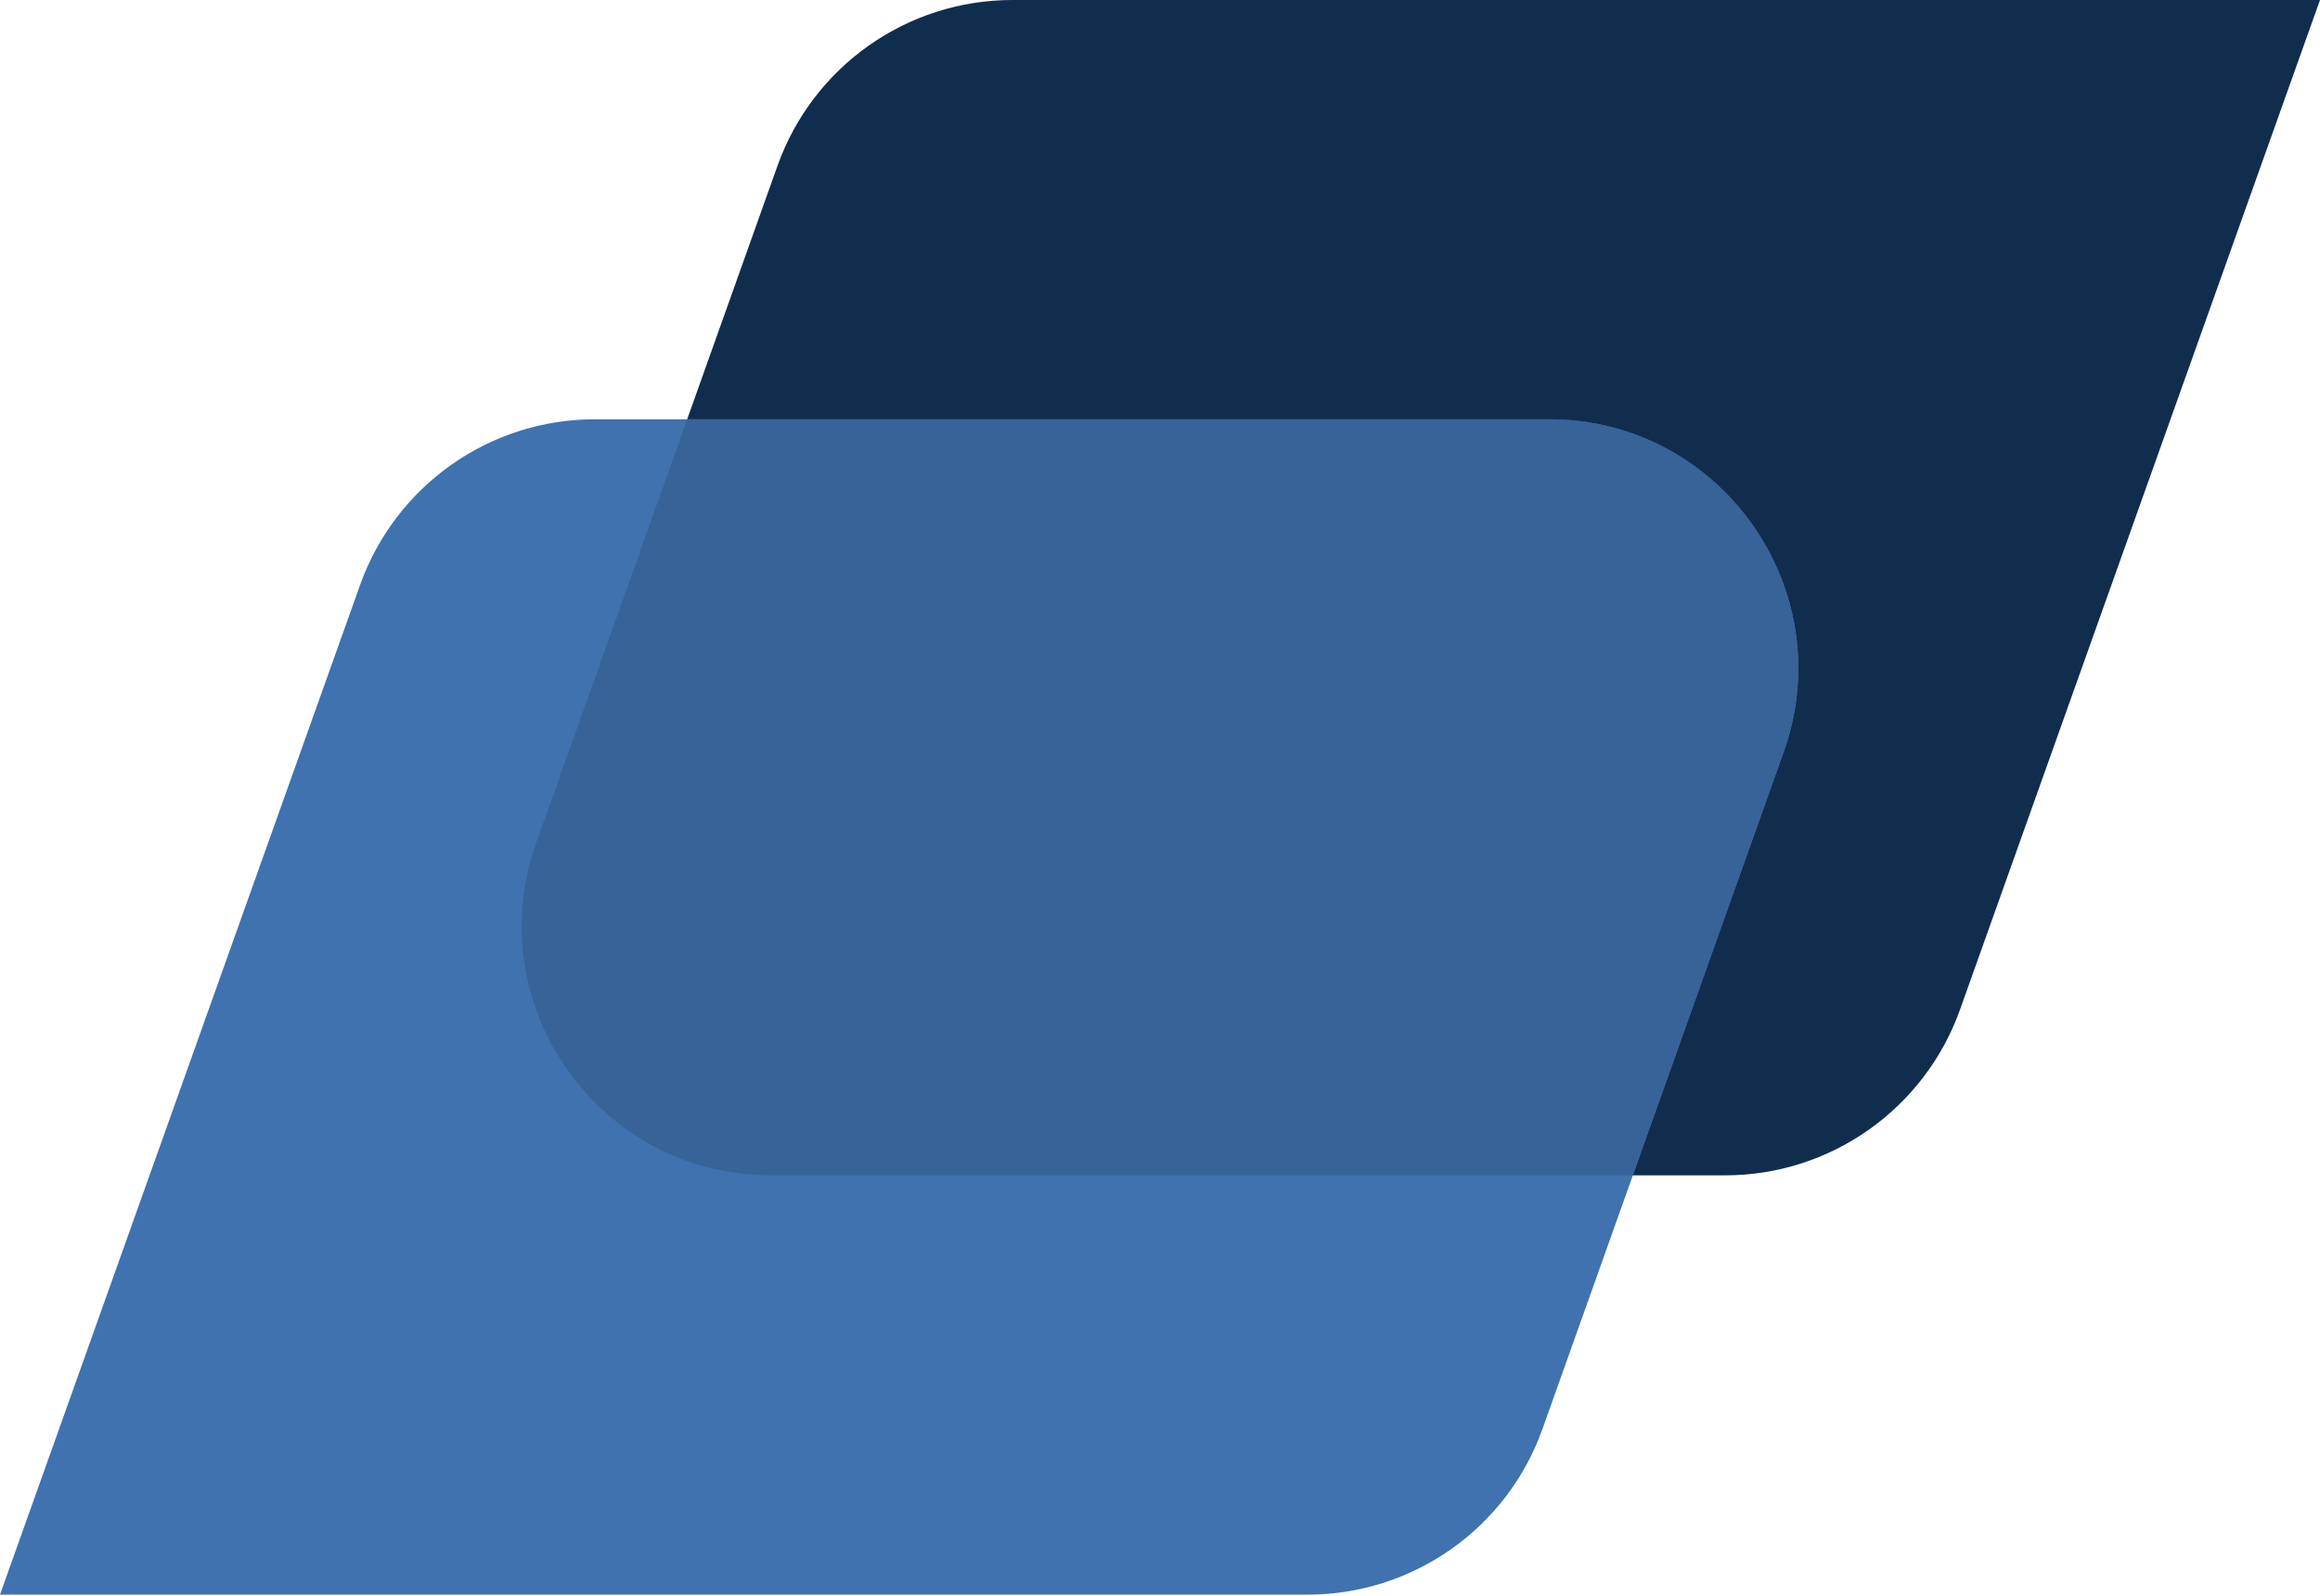
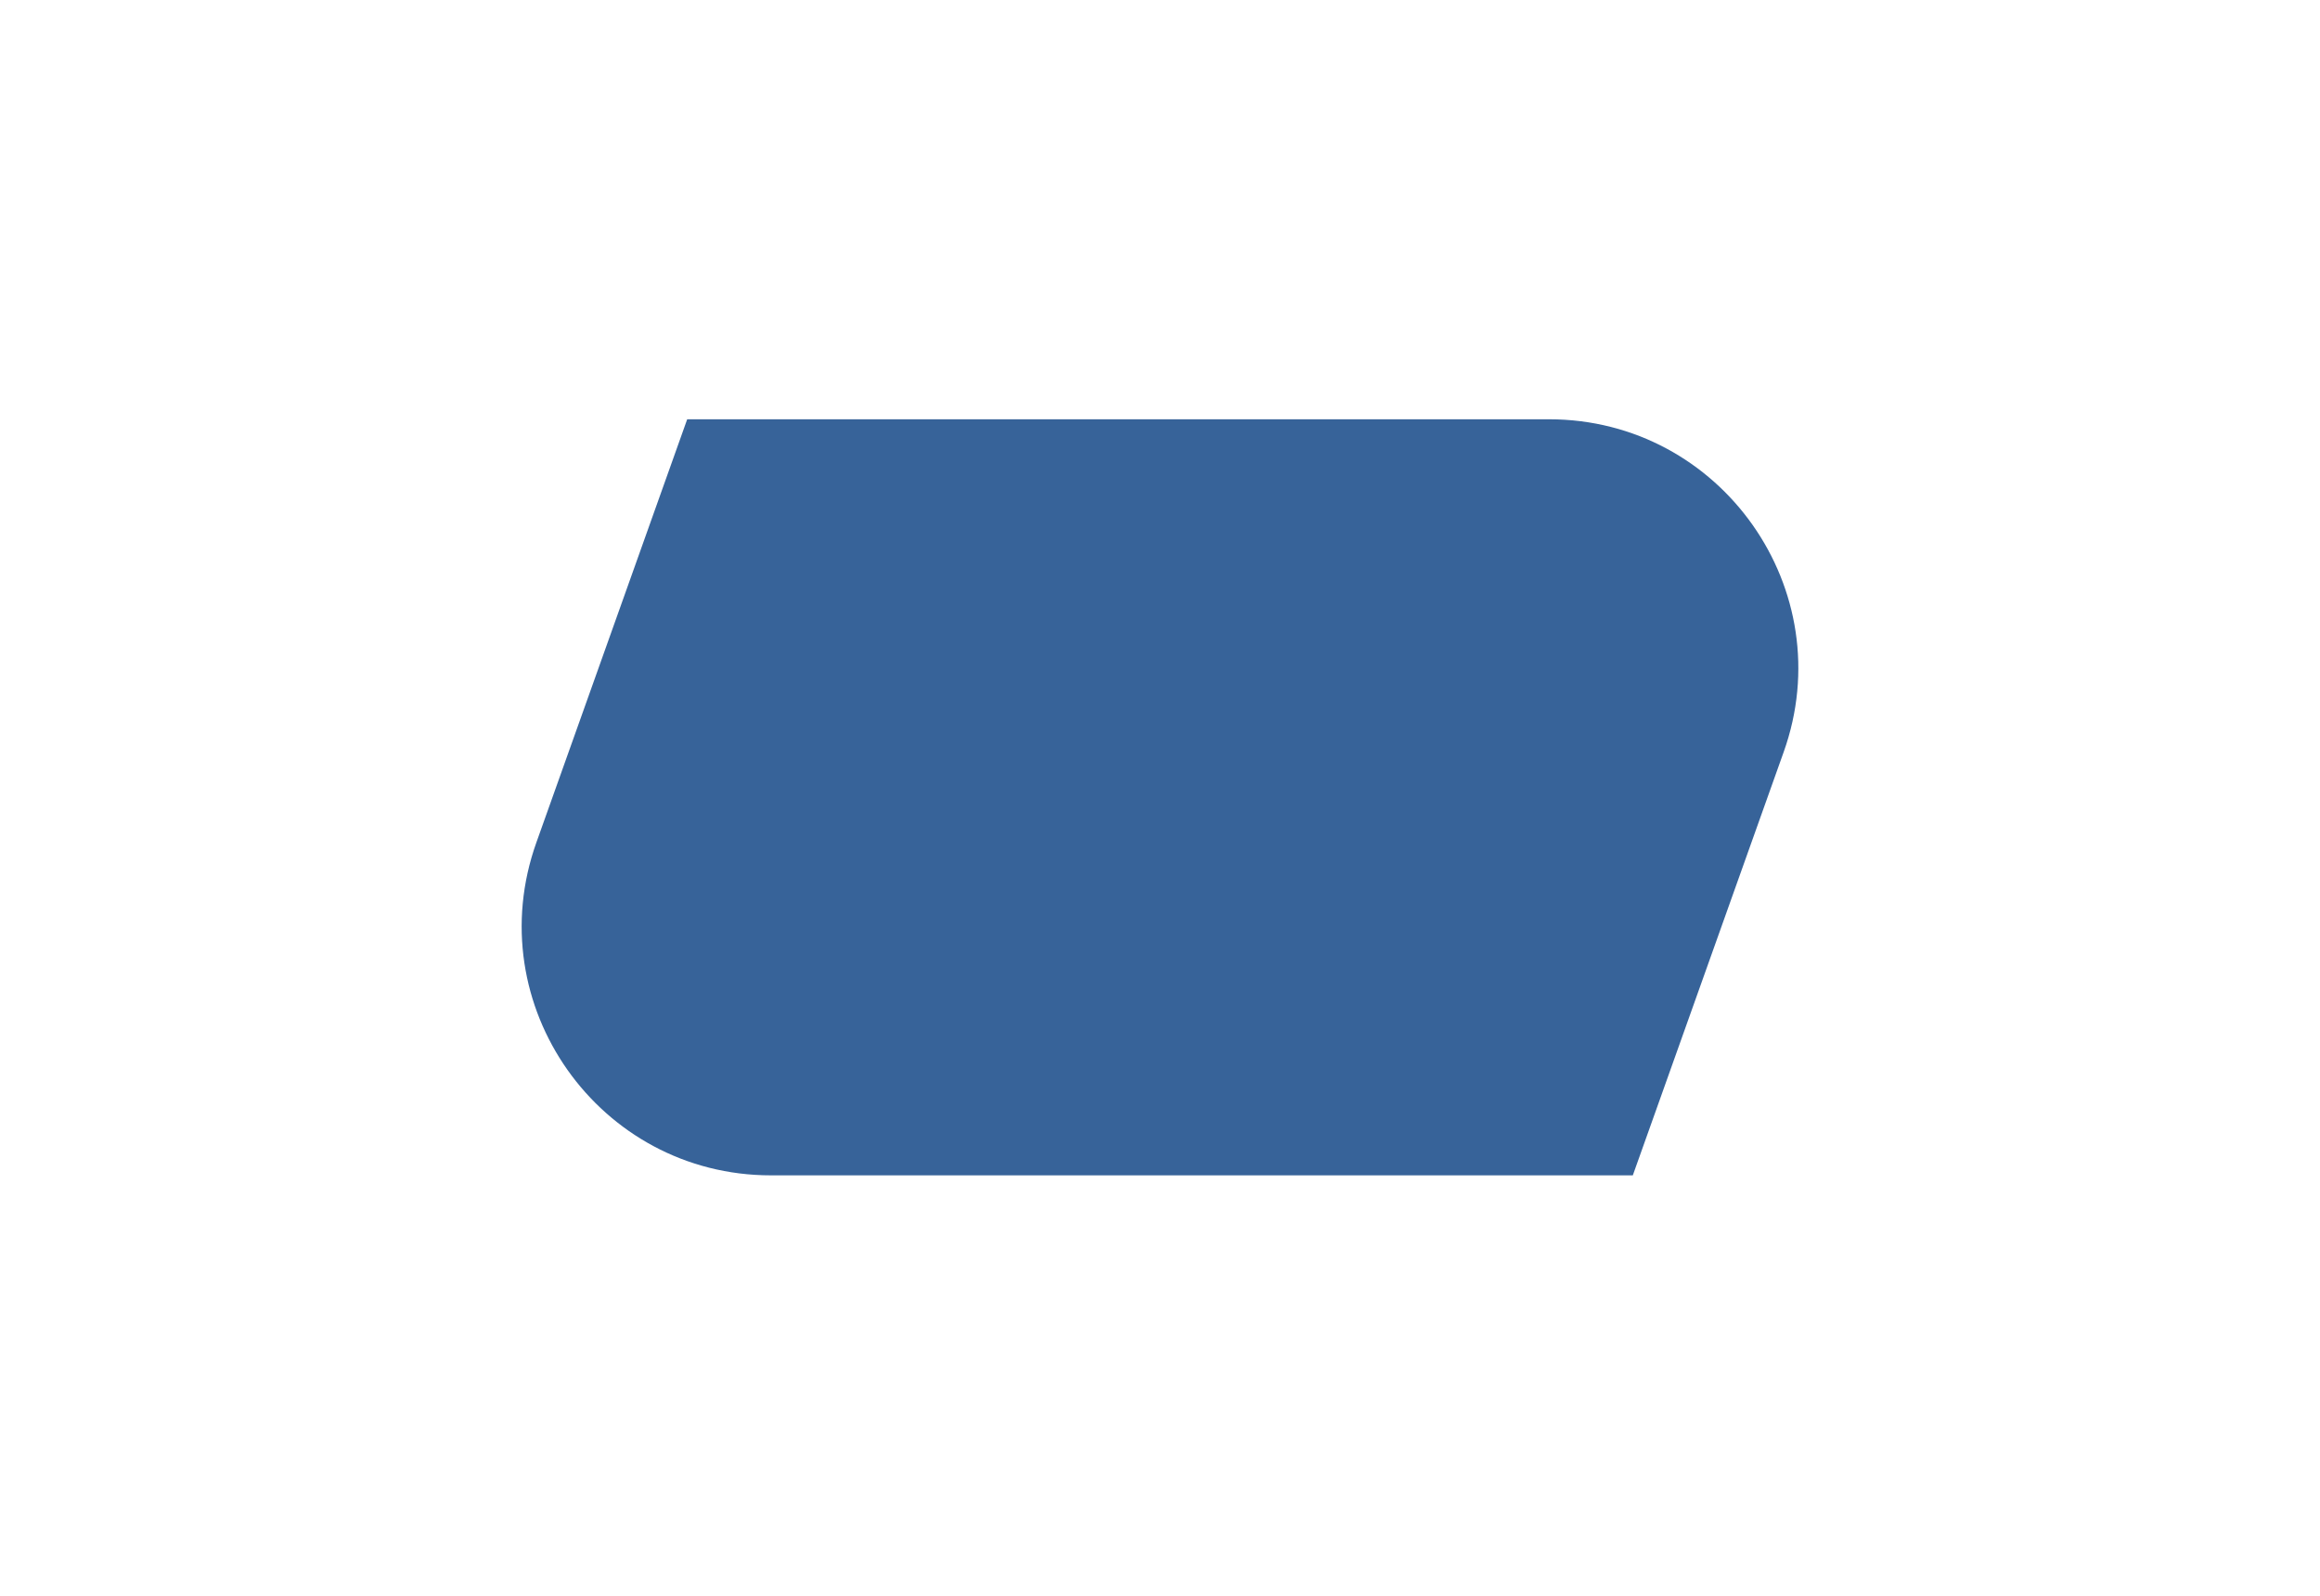
<svg xmlns="http://www.w3.org/2000/svg" version="1.2" viewBox="0 0 1080 743" width="1080" height="743">
  <style>
		.s0 { fill: #112d4e } 
		.s1 { fill: #3f72af } 
		.s2 { fill: #376399 } 
	</style>
-   <path id="&lt;Path&gt;" class="s0" d="m471.3 0h608.7l-167.6 470.1c-16.5 46.2-60.3 77.1-109.3 77.1h-444.2c-80.1 0-136.2-79.4-109.2-155l112.3-315.2c16.5-46.1 60.2-77 109.3-77z" />
-   <path id="&lt;Path&gt;" class="s1" d="m608.7 742.4h-608.7l167.6-470c16.5-46.3 60.2-77.2 109.3-77.2h444.2c80.1 0 136.2 79.5 109.2 155l-112.3 315.2c-16.5 46.2-60.3 77-109.3 77z" />
  <path id="&lt;Path&gt;" class="s2" d="m721.1 195.2h-401.2l-70.2 197c-27 75.6 29.1 155 109.2 155h401.2l70.2-197c27-75.5-29.1-155-109.2-155z" />
</svg>